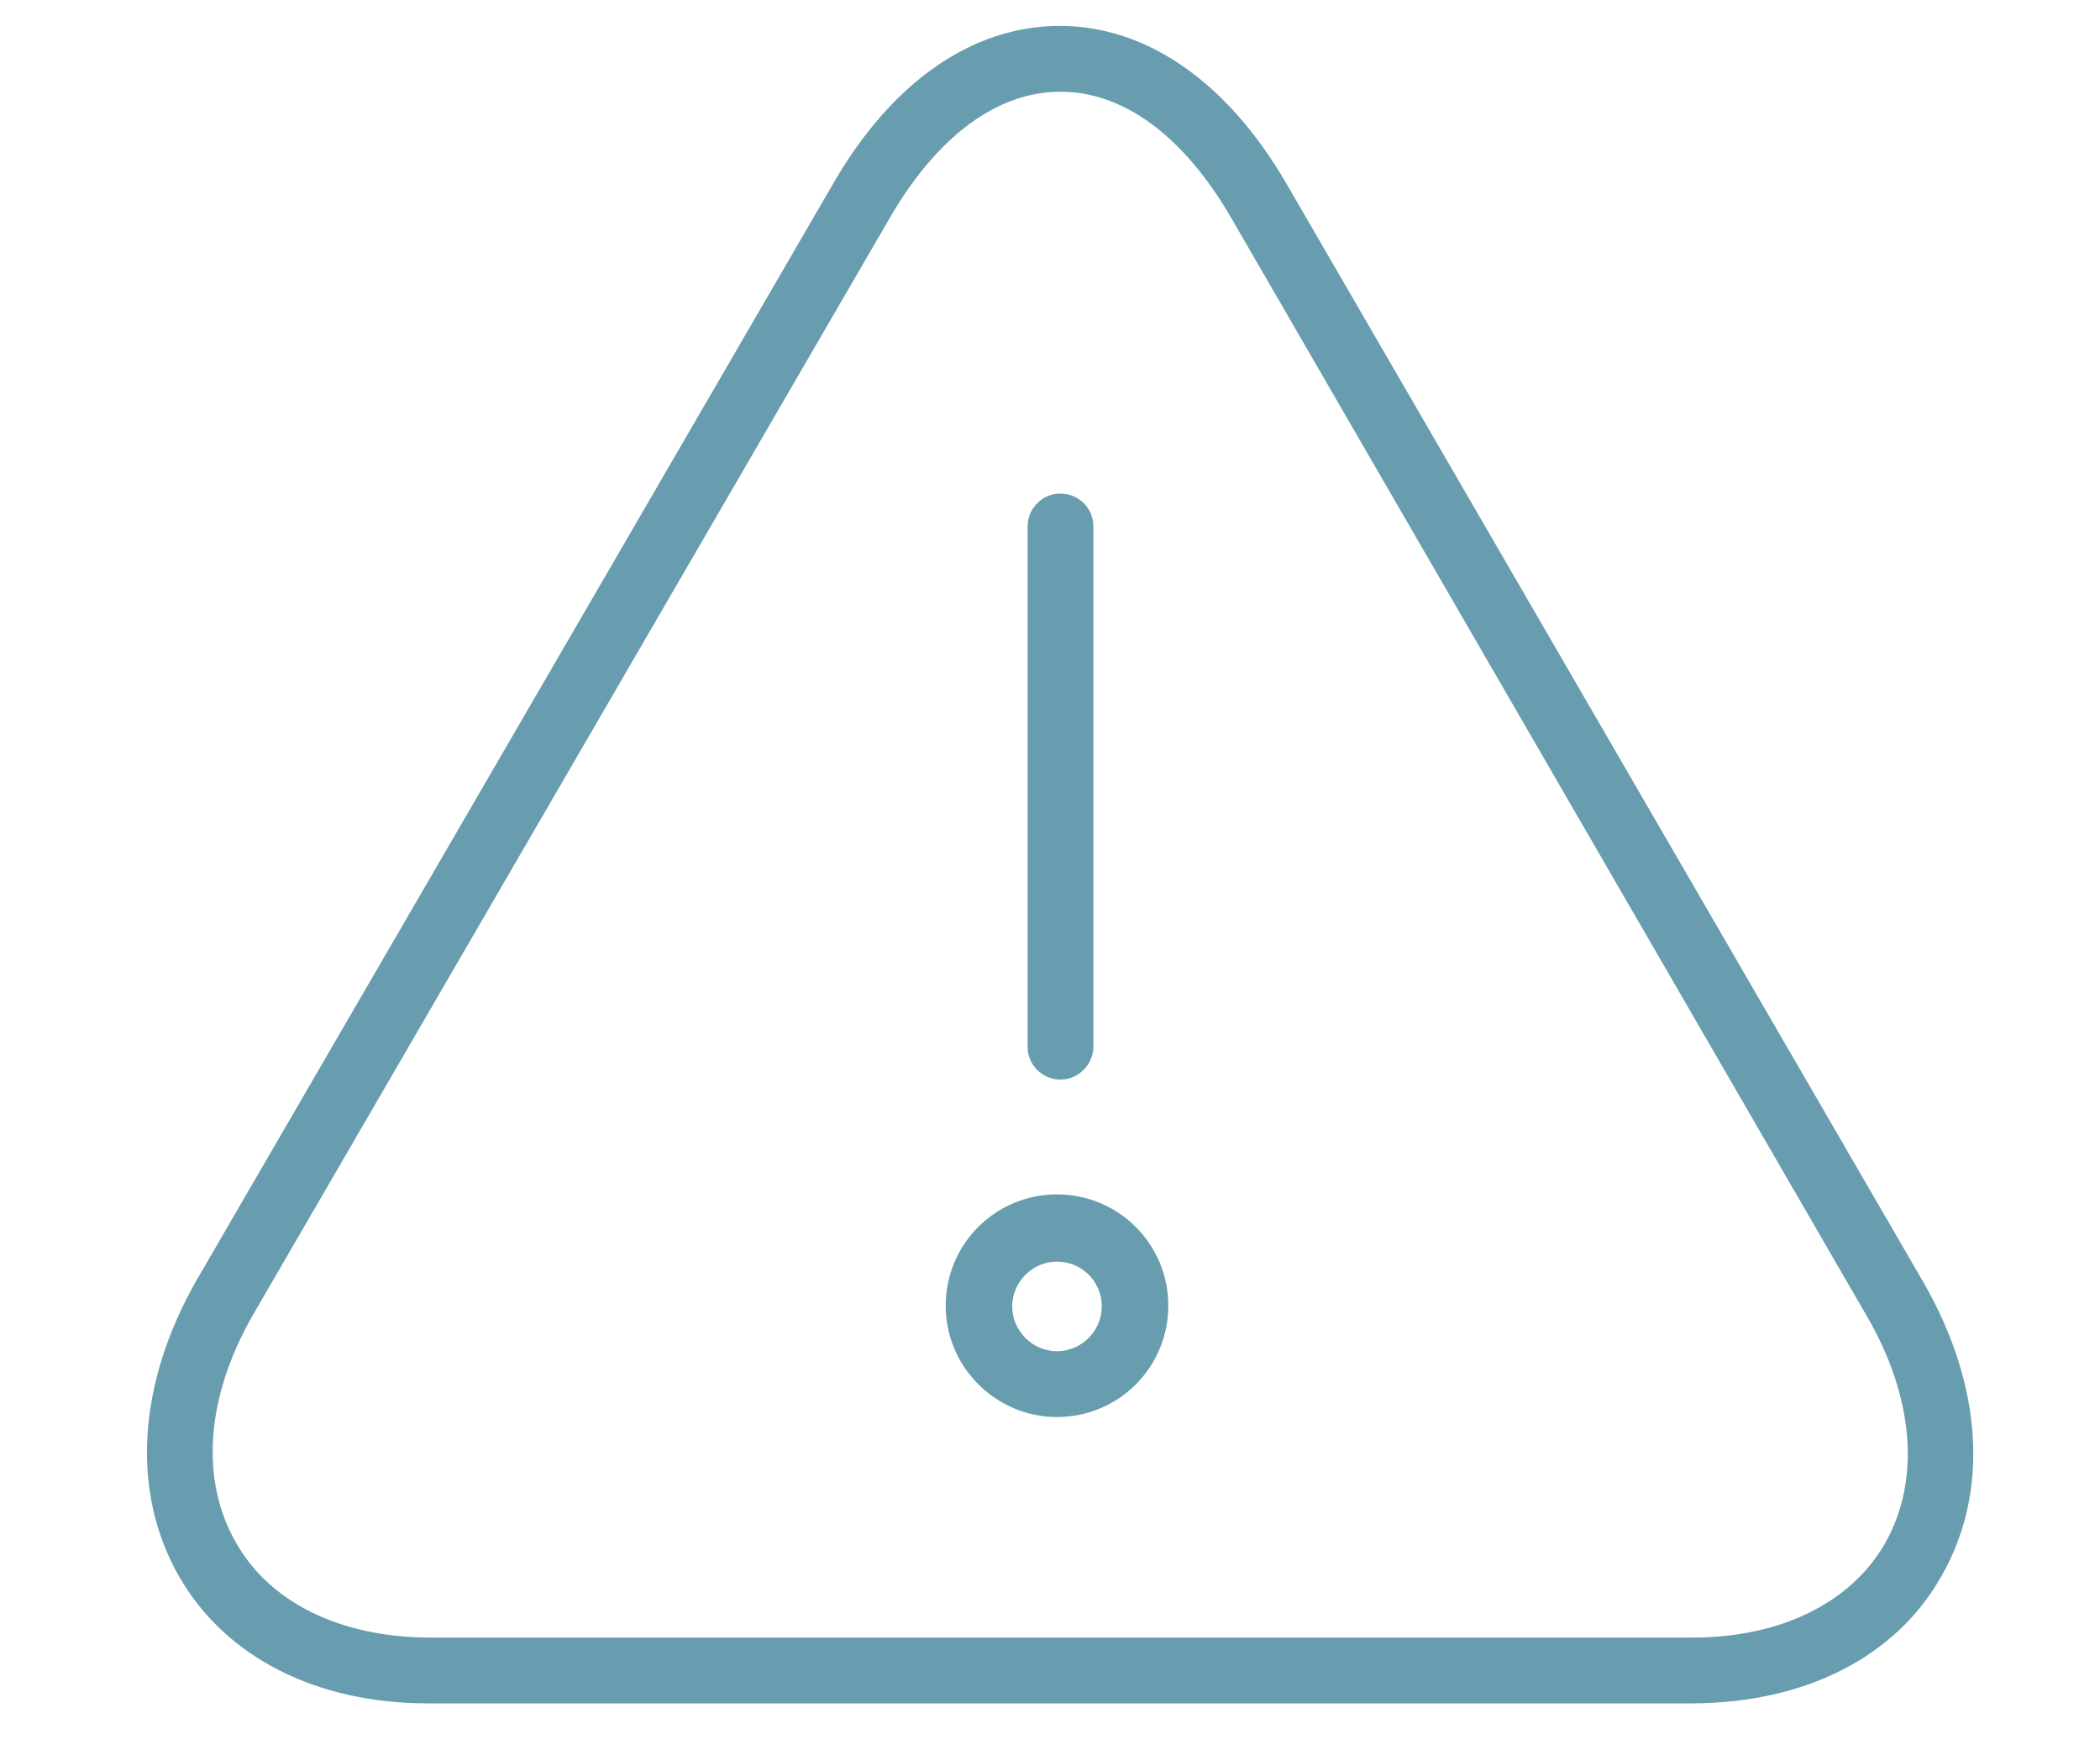
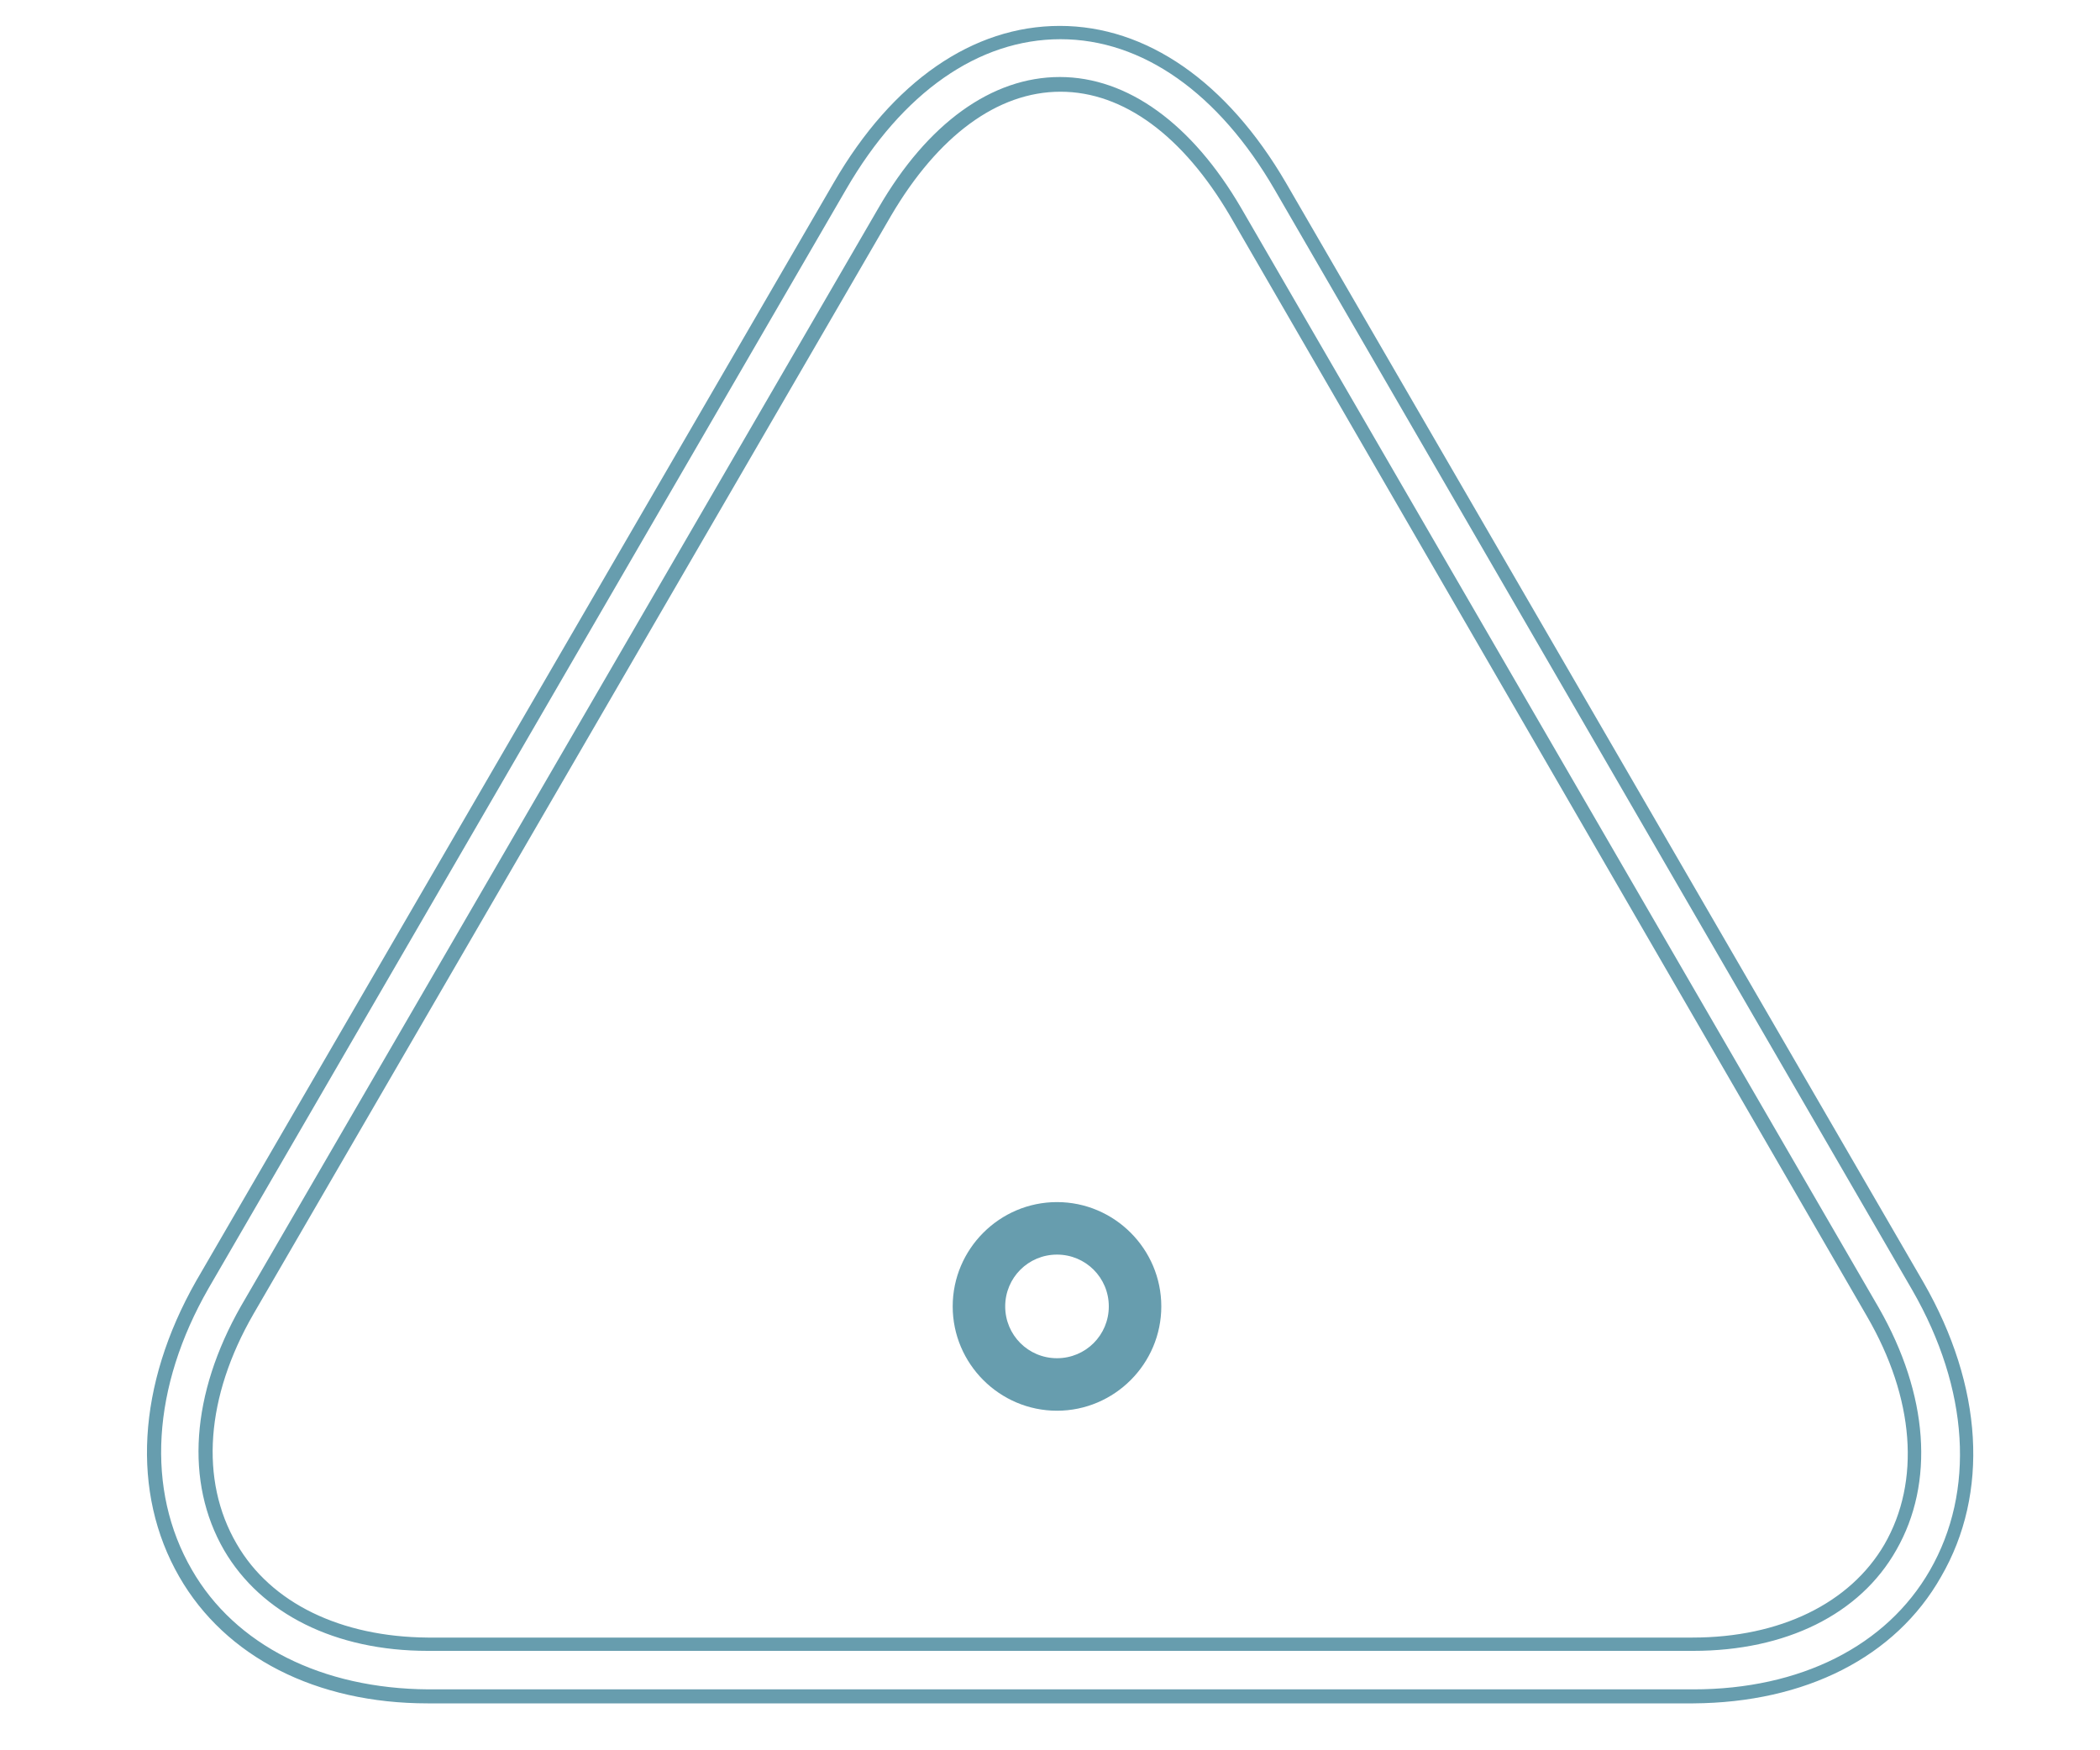
<svg xmlns="http://www.w3.org/2000/svg" version="1.1" id="Ebene_1" x="0px" y="0px" viewBox="0 0 300 250" style="enable-background:new 0 0 300 250;" xml:space="preserve">
  <style type="text/css">
	.st0{fill:#679DAE;}
</style>
  <g>
-     <path class="st0" d="M183,26.6c-8.2-14.1-19.4-21.9-31.4-21.9c-12.1,0-23.2,7.8-31.5,21.9L28.9,183.5c-8.3,14.5-9.2,29.5-2.5,41.2   c6.4,11.1,19,17.5,34.6,17.6h180.7c0,0,0,0,0,0c15.6,0,28.2-6.4,34.7-17.5c6.7-11.6,5.8-26.6-2.5-41L183,26.6z M270.1,221   c-5.1,8.8-15.3,13.8-28.2,13.8H61.1c-12.9,0-23.1-5.1-28.2-13.9c-5.4-9.4-4.5-21.7,2.5-33.8l91.1-156.9c6.8-11.8,15.7-18.2,25-18.2   c9.3,0,18.2,6.5,25,18.2l91.1,157.1C274.6,199.5,275.5,211.7,270.1,221z" />
    <path class="st0" d="M241.9,243.3H61.1c-15.9,0-28.9-6.6-35.5-18.1c-6.9-12-6-27.4,2.4-42.2l91.1-156.9   c8.4-14.5,19.9-22.4,32.3-22.4c12.4,0,23.9,8,32.3,22.4v0l91.1,157.1c8.5,14.8,9.4,30.1,2.5,42   C270.8,236.7,257.9,243.2,241.9,243.3z M151.5,5.6c-11.7,0-22.6,7.6-30.6,21.4L29.8,184c-8.1,14.1-9,28.8-2.4,40.2   c6.2,10.8,18.6,17,33.8,17.1h180.7c15.3,0,27.6-6.2,33.8-17c6.5-11.3,5.6-25.9-2.5-40L182.1,27.1C174.1,13.3,163.2,5.6,151.5,5.6z    M241.9,235.8H61.1c-13.2,0-23.8-5.3-29.1-14.4c-5.6-9.7-4.7-22.3,2.4-34.8l91.1-156.9c7-12.1,16.2-18.7,25.9-18.7   c9.7,0,18.9,6.7,25.9,18.7l91.1,157.1c7.1,12.4,8,25,2.5,34.6C265.7,230.6,255.1,235.8,241.9,235.8z M151.5,13.1   c-9,0-17.5,6.3-24.2,17.7L36.2,187.7c-6.8,11.8-7.7,23.7-2.4,32.8c4.9,8.5,14.9,13.3,27.3,13.4h180.7c12.5,0,22.5-4.9,27.4-13.3   l0,0c5.2-9,4.3-20.9-2.5-32.6L175.7,30.8C169,19.4,160.5,13.1,151.5,13.1z" />
  </g>
  <g>
-     <path class="st0" d="M151.5,153.2c2,0,3.7-1.7,3.7-3.7V75.2c0-2-1.7-3.7-3.7-3.7s-3.7,1.7-3.7,3.7v74.3   C147.8,151.5,149.5,153.2,151.5,153.2z" />
-     <path class="st0" d="M151.5,154.2c-2.6,0-4.7-2.1-4.7-4.7V75.2c0-2.6,2.1-4.7,4.7-4.7s4.7,2.1,4.7,4.7v74.3   C156.2,152,154.1,154.2,151.5,154.2z M151.5,72.5c-1.5,0-2.7,1.2-2.7,2.7v74.3c0,1.5,1.2,2.7,2.7,2.7s2.7-1.2,2.7-2.7V75.2   C154.2,73.7,153,72.5,151.5,72.5z" />
-   </g>
+     </g>
  <g>
    <path class="st0" d="M151,171.7c-8.2,0-14.9,6.7-14.9,14.9s6.7,14.9,14.9,14.9s14.9-6.7,14.9-14.9S159.2,171.7,151,171.7z M151,194   c-4.1,0-7.4-3.3-7.4-7.4s3.3-7.4,7.4-7.4s7.4,3.3,7.4,7.4S155.1,194,151,194z" />
-     <path class="st0" d="M151,202.4c-8.7,0-15.9-7.1-15.9-15.9s7.1-15.9,15.9-15.9s15.9,7.1,15.9,15.9S159.8,202.4,151,202.4z    M151,172.7c-7.6,0-13.9,6.2-13.9,13.9s6.2,13.9,13.9,13.9s13.9-6.2,13.9-13.9S158.7,172.7,151,172.7z M151,195   c-4.6,0-8.4-3.8-8.4-8.4s3.8-8.4,8.4-8.4s8.4,3.8,8.4,8.4S155.7,195,151,195z M151,180.2c-3.5,0-6.4,2.9-6.4,6.4s2.9,6.4,6.4,6.4   s6.4-2.9,6.4-6.4S154.6,180.2,151,180.2z" />
  </g>
</svg>